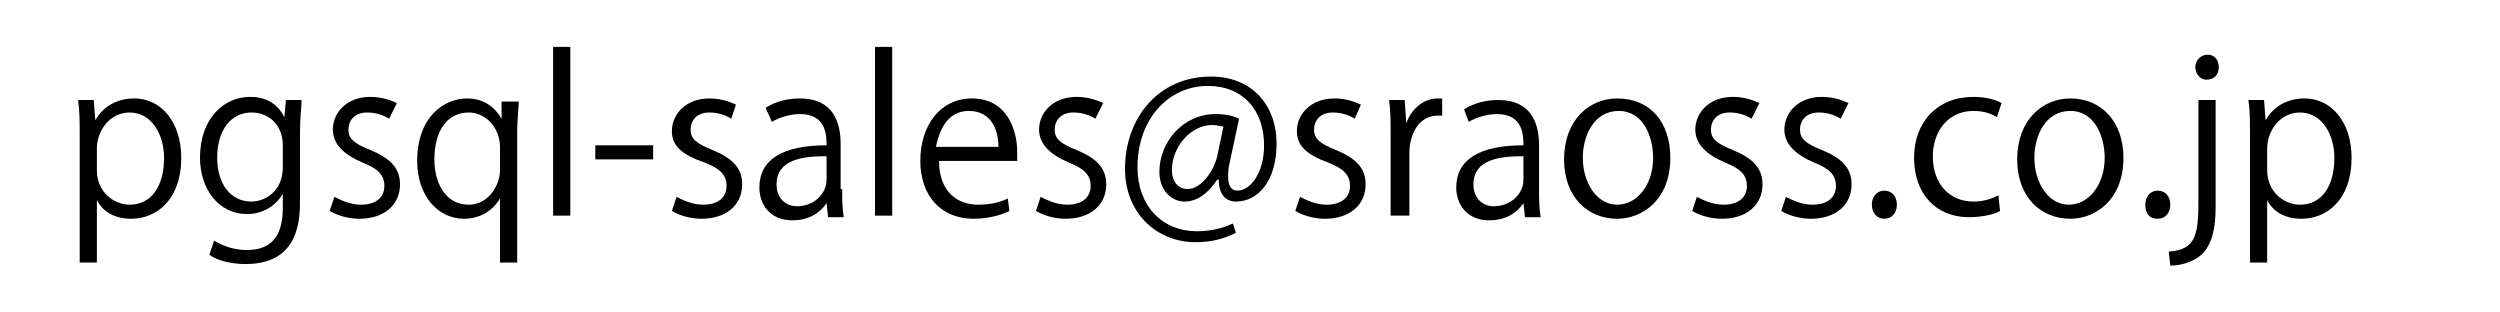
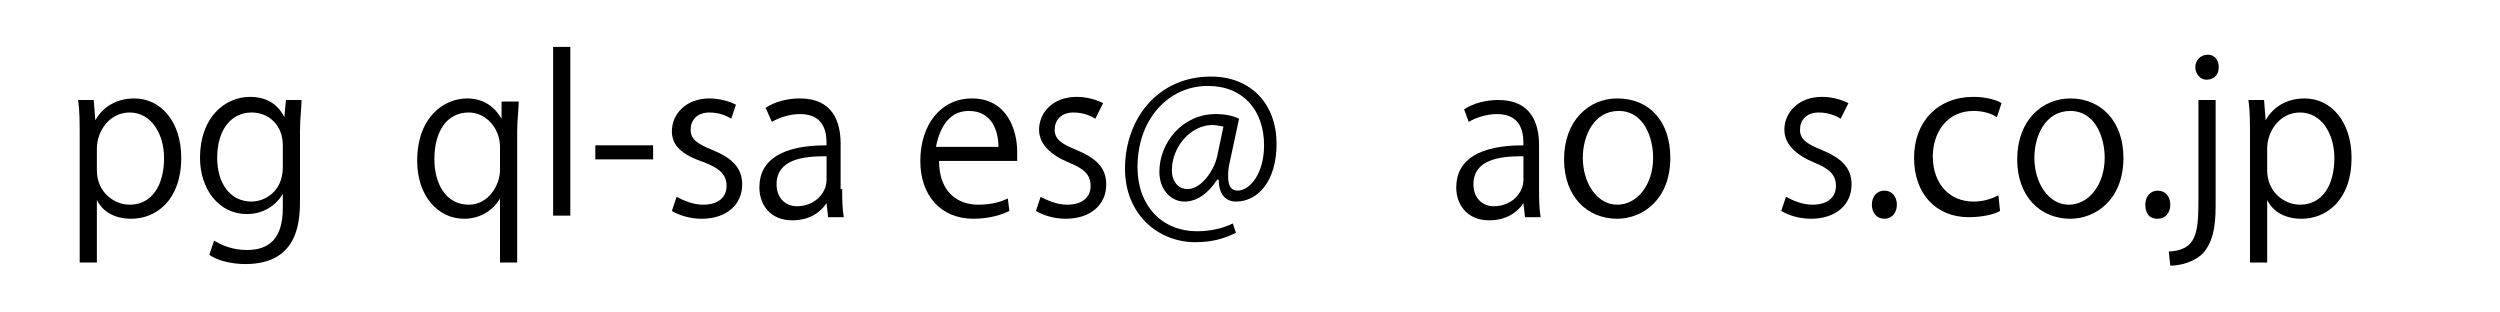
<svg xmlns="http://www.w3.org/2000/svg" version="1.1" id="レイヤー_1" x="0px" y="0px" viewBox="0 0 160 20" style="enable-background:new 0 0 160 20;" xml:space="preserve">
  <g>
    <path d="M6.1,7.7c0.5-0.9,1.4-1.4,2.5-1.4c1.7,0,3,1.5,3,3.8c0,2.7-1.6,3.9-3.2,3.9c-1,0-1.8-0.4-2.2-1.2h0v4H5.1v-8   c0-1,0-1.7-0.1-2.4h1L6.1,7.7L6.1,7.7z M6.2,10.9c0,1.4,1.1,2.2,2.1,2.2c1.4,0,2.2-1.2,2.2-3c0-1.5-0.8-2.9-2.2-2.9   C7,7.2,6.2,8.4,6.2,9.5V10.9z" />
    <path d="M19.3,6.4c0,0.5-0.1,1.1-0.1,2v4.3c0,1.3,0,4.2-3.5,4.2c-0.8,0-1.8-0.2-2.3-0.6l0.3-0.9c0.5,0.3,1.2,0.6,2.1,0.6   c1.4,0,2.3-0.7,2.3-2.7v-0.9h0c-0.4,0.7-1.2,1.3-2.3,1.3c-1.8,0-3-1.6-3-3.6c0-2.6,1.6-3.9,3.2-3.9c1.3,0,1.9,0.7,2.2,1.3h0   l0.1-1.1H19.3z M18.1,9.3c0-1.3-0.9-2.1-2-2.1c-1.3,0-2.2,1.1-2.2,2.9c0,1.6,0.8,2.8,2.2,2.8c0.8,0,2-0.6,2-2.2V9.3z" />
-     <path d="M24.9,7.6c-0.3-0.2-0.8-0.4-1.4-0.4c-0.8,0-1.2,0.5-1.2,1.1c0,0.6,0.4,0.9,1.4,1.3c1.2,0.5,1.9,1.1,1.9,2.2   c0,1.3-1,2.2-2.6,2.2c-0.7,0-1.4-0.2-1.9-0.5l0.3-0.9c0.4,0.2,1,0.5,1.7,0.5c1,0,1.5-0.5,1.5-1.2c0-0.7-0.4-1.1-1.4-1.5   c-1.2-0.5-1.9-1.2-1.9-2.1c0-1.1,0.9-2.1,2.4-2.1c0.7,0,1.3,0.2,1.7,0.4L24.9,7.6z" />
    <path d="M33.2,6.4c0,0.6-0.1,1.2-0.1,2v8.4H32v-4.1h0c-0.4,0.7-1.2,1.3-2.3,1.3c-1.7,0-3-1.5-3-3.7c0-2.8,1.7-4,3.2-4   c1.1,0,1.8,0.6,2.2,1.3h0l0-1.1H33.2z M32,9.4c0-1.2-0.9-2.2-2-2.2c-1.4,0-2.2,1.2-2.2,3c0,1.5,0.7,2.9,2.2,2.9c1.3,0,2-1.3,2-2.2   V9.4z" />
    <path d="M36.5,13.8h-1.1V3h1.1V13.8z" />
    <path d="M38.1,9.3h3.7v0.9h-3.7V9.3z" />
    <path d="M46.8,7.6c-0.3-0.2-0.8-0.4-1.4-0.4c-0.8,0-1.2,0.5-1.2,1.1c0,0.6,0.4,0.9,1.4,1.3c1.2,0.5,1.9,1.1,1.9,2.2   c0,1.3-1,2.2-2.6,2.2c-0.7,0-1.4-0.2-1.9-0.5l0.3-0.9c0.4,0.2,1,0.5,1.7,0.5c1,0,1.5-0.5,1.5-1.2c0-0.7-0.4-1.1-1.4-1.5   C43.6,9.9,43,9.3,43,8.4c0-1.1,0.9-2.1,2.4-2.1c0.7,0,1.3,0.2,1.7,0.4L46.8,7.6z" />
    <path d="M53.9,12.1c0,0.6,0,1.2,0.1,1.8h-1l-0.1-0.9h0c-0.4,0.6-1.1,1.1-2.2,1.1c-1.4,0-2.1-1-2.1-2.1c0-1.8,1.5-2.7,4.3-2.7   c0-0.6,0-2-1.7-2c-0.6,0-1.3,0.2-1.8,0.5L49,6.9c0.6-0.4,1.4-0.6,2.2-0.6c2.1,0,2.6,1.5,2.6,2.9V12.1z M52.8,10   c-1.4,0-3.1,0.2-3.1,1.8c0,0.9,0.6,1.4,1.3,1.4c1.1,0,1.9-0.8,1.9-1.7V10z" />
-     <path d="M57.2,13.8H56V3h1.1V13.8z" />
    <path d="M64.6,13.5c-0.4,0.2-1.2,0.5-2.3,0.5c-2.1,0-3.4-1.5-3.4-3.7c0-2.3,1.3-4,3.3-4c2.3,0,2.9,2.1,2.9,3.4c0,0.3,0,0.4,0,0.6   h-5c0,2,1.2,2.8,2.5,2.8c0.9,0,1.5-0.2,1.9-0.4L64.6,13.5z M63.9,9.4c0-1-0.4-2.3-1.9-2.3c-1.4,0-1.9,1.3-2.1,2.3H63.9z" />
    <path d="M70.1,7.6c-0.3-0.2-0.8-0.4-1.4-0.4c-0.8,0-1.2,0.5-1.2,1.1c0,0.6,0.4,0.9,1.4,1.3c1.2,0.5,1.9,1.1,1.9,2.2   c0,1.3-1,2.2-2.6,2.2c-0.7,0-1.4-0.2-1.9-0.5l0.3-0.9c0.4,0.2,1,0.5,1.7,0.5c1,0,1.5-0.5,1.5-1.2c0-0.7-0.4-1.1-1.4-1.5   c-1.2-0.5-1.9-1.2-1.9-2.1c0-1.1,0.9-2.1,2.4-2.1c0.7,0,1.3,0.2,1.7,0.4L70.1,7.6z" />
    <path d="M78.7,10.4c-0.1,0.4-0.1,0.7-0.1,0.9c0,0.6,0.2,0.9,0.6,0.9c0.8,0,1.7-1.1,1.7-2.9c0-2.2-1.3-3.8-3.6-3.8   c-2.5,0-4.5,2.1-4.5,5.2c0,2.5,1.6,4.1,3.8,4.1c0.9,0,1.7-0.2,2.3-0.5l0.2,0.6c-0.8,0.4-1.6,0.6-2.6,0.6c-2.4,0-4.5-1.8-4.5-4.7   c0-3.2,2.1-5.9,5.5-5.9c2.6,0,4.2,1.8,4.2,4.3c0,2.4-1.2,3.7-2.6,3.7c-0.6,0-1.1-0.4-1.1-1.4h-0.1c-0.6,0.9-1.3,1.4-2.1,1.4   c-0.8,0-1.6-0.7-1.6-1.9c0-1.9,1.5-3.7,3.6-3.7c0.6,0,1.1,0.1,1.5,0.3L78.7,10.4z M78.3,8.1C78.2,8.1,77.9,8,77.6,8   C76.2,8,75,9.4,75,10.9c0,0.7,0.4,1.2,1,1.2c0.9,0,1.7-1.2,1.9-2.1L78.3,8.1z" />
-     <path d="M86.7,7.6c-0.3-0.2-0.8-0.4-1.4-0.4c-0.8,0-1.2,0.5-1.2,1.1c0,0.6,0.4,0.9,1.4,1.3c1.2,0.5,1.9,1.1,1.9,2.2   c0,1.3-1,2.2-2.6,2.2c-0.7,0-1.4-0.2-1.9-0.5l0.3-0.9c0.4,0.2,1,0.5,1.7,0.5c1,0,1.5-0.5,1.5-1.2c0-0.7-0.4-1.1-1.4-1.5   C83.6,9.9,83,9.3,83,8.4c0-1.1,0.9-2.1,2.4-2.1c0.7,0,1.3,0.2,1.7,0.4L86.7,7.6z" />
-     <path d="M92.4,7.4c-0.1,0-0.2,0-0.4,0c-1.2,0-1.8,1.2-1.8,2.4v4H89V8.6c0-0.8,0-1.5-0.1-2.2h1L90,7.9h0c0.3-0.9,1.1-1.6,2-1.6   c0.1,0,0.2,0,0.3,0V7.4z" />
    <path d="M98.5,12.1c0,0.6,0,1.2,0.1,1.8h-1l-0.1-0.9h0c-0.4,0.6-1.1,1.1-2.2,1.1c-1.4,0-2.1-1-2.1-2.1c0-1.8,1.5-2.7,4.3-2.7   c0-0.6,0-2-1.7-2c-0.6,0-1.3,0.2-1.8,0.5l-0.3-0.8c0.6-0.4,1.4-0.6,2.2-0.6c2.1,0,2.6,1.5,2.6,2.9V12.1z M97.4,10   c-1.4,0-3.1,0.2-3.1,1.8c0,0.9,0.6,1.4,1.3,1.4c1.1,0,1.9-0.8,1.9-1.7V10z" />
    <path d="M106.9,10.1c0,2.7-1.8,3.9-3.4,3.9c-1.9,0-3.4-1.4-3.4-3.8c0-2.5,1.6-3.9,3.4-3.9C105.6,6.3,106.9,7.8,106.9,10.1z    M103.6,7.1c-1.6,0-2.3,1.6-2.3,3c0,1.6,0.9,3,2.2,3c1.3,0,2.3-1.3,2.3-3C105.8,8.8,105.2,7.1,103.6,7.1z" />
-     <path d="M112.1,7.6c-0.3-0.2-0.8-0.4-1.4-0.4c-0.8,0-1.2,0.5-1.2,1.1c0,0.6,0.4,0.9,1.4,1.3c1.2,0.5,1.9,1.1,1.9,2.2   c0,1.3-1,2.2-2.6,2.2c-0.7,0-1.4-0.2-1.9-0.5l0.3-0.9c0.4,0.2,1,0.5,1.7,0.5c1,0,1.5-0.5,1.5-1.2c0-0.7-0.4-1.1-1.4-1.5   c-1.2-0.5-1.9-1.2-1.9-2.1c0-1.1,0.9-2.1,2.4-2.1c0.7,0,1.3,0.2,1.7,0.4L112.1,7.6z" />
    <path d="M117.8,7.6c-0.3-0.2-0.8-0.4-1.4-0.4c-0.8,0-1.2,0.5-1.2,1.1c0,0.6,0.4,0.9,1.4,1.3c1.2,0.5,1.9,1.1,1.9,2.2   c0,1.3-1,2.2-2.6,2.2c-0.7,0-1.4-0.2-1.9-0.5l0.3-0.9c0.4,0.2,1,0.5,1.7,0.5c1,0,1.5-0.5,1.5-1.2c0-0.7-0.4-1.1-1.4-1.5   c-1.2-0.5-1.9-1.2-1.9-2.1c0-1.1,0.9-2.1,2.4-2.1c0.7,0,1.3,0.2,1.7,0.4L117.8,7.6z" />
    <path d="M119.8,13.1c0-0.5,0.3-0.9,0.8-0.9c0.5,0,0.8,0.4,0.8,0.9c0,0.5-0.3,0.9-0.8,0.9C120.1,14,119.8,13.6,119.8,13.1z" />
    <path d="M128,13.5c-0.3,0.2-1.1,0.4-2,0.4c-2.1,0-3.5-1.5-3.5-3.8c0-2.3,1.5-3.9,3.8-3.9c0.8,0,1.5,0.2,1.8,0.4l-0.3,0.9   c-0.3-0.2-0.8-0.4-1.5-0.4c-1.7,0-2.6,1.4-2.6,2.9c0,1.8,1.1,2.9,2.6,2.9c0.7,0,1.2-0.2,1.6-0.4L128,13.5z" />
    <path d="M135.9,10.1c0,2.7-1.8,3.9-3.4,3.9c-1.9,0-3.4-1.4-3.4-3.8c0-2.5,1.6-3.9,3.4-3.9C134.5,6.3,135.9,7.8,135.9,10.1z    M132.5,7.1c-1.6,0-2.3,1.6-2.3,3c0,1.6,0.9,3,2.2,3c1.3,0,2.3-1.3,2.3-3C134.7,8.8,134.1,7.1,132.5,7.1z" />
    <path d="M137.3,13.1c0-0.5,0.3-0.9,0.8-0.9c0.5,0,0.8,0.4,0.8,0.9c0,0.5-0.3,0.9-0.8,0.9C137.5,14,137.3,13.6,137.3,13.1z" />
    <path d="M141.8,13.2c0,1.4-0.2,2.3-0.8,3c-0.6,0.6-1.5,0.8-2.1,0.8l-0.1-0.9c1.8-0.1,1.9-1.2,1.9-3.4V6.4h1.1V13.2z M141.2,5.1   c-0.4,0-0.7-0.4-0.7-0.8c0-0.4,0.3-0.8,0.8-0.8c0.4,0,0.7,0.3,0.7,0.8C142,4.8,141.7,5.1,141.2,5.1z" />
    <path d="M145,7.7c0.5-0.9,1.4-1.4,2.5-1.4c1.7,0,3,1.5,3,3.8c0,2.7-1.6,3.9-3.2,3.9c-1,0-1.8-0.4-2.2-1.2h0v4H144v-8   c0-1,0-1.7-0.1-2.4h1L145,7.7L145,7.7z M145.1,10.9c0,1.4,1.1,2.2,2.1,2.2c1.4,0,2.2-1.2,2.2-3c0-1.5-0.8-2.9-2.2-2.9   c-1.3,0-2.1,1.2-2.1,2.3V10.9z" />
  </g>
</svg>